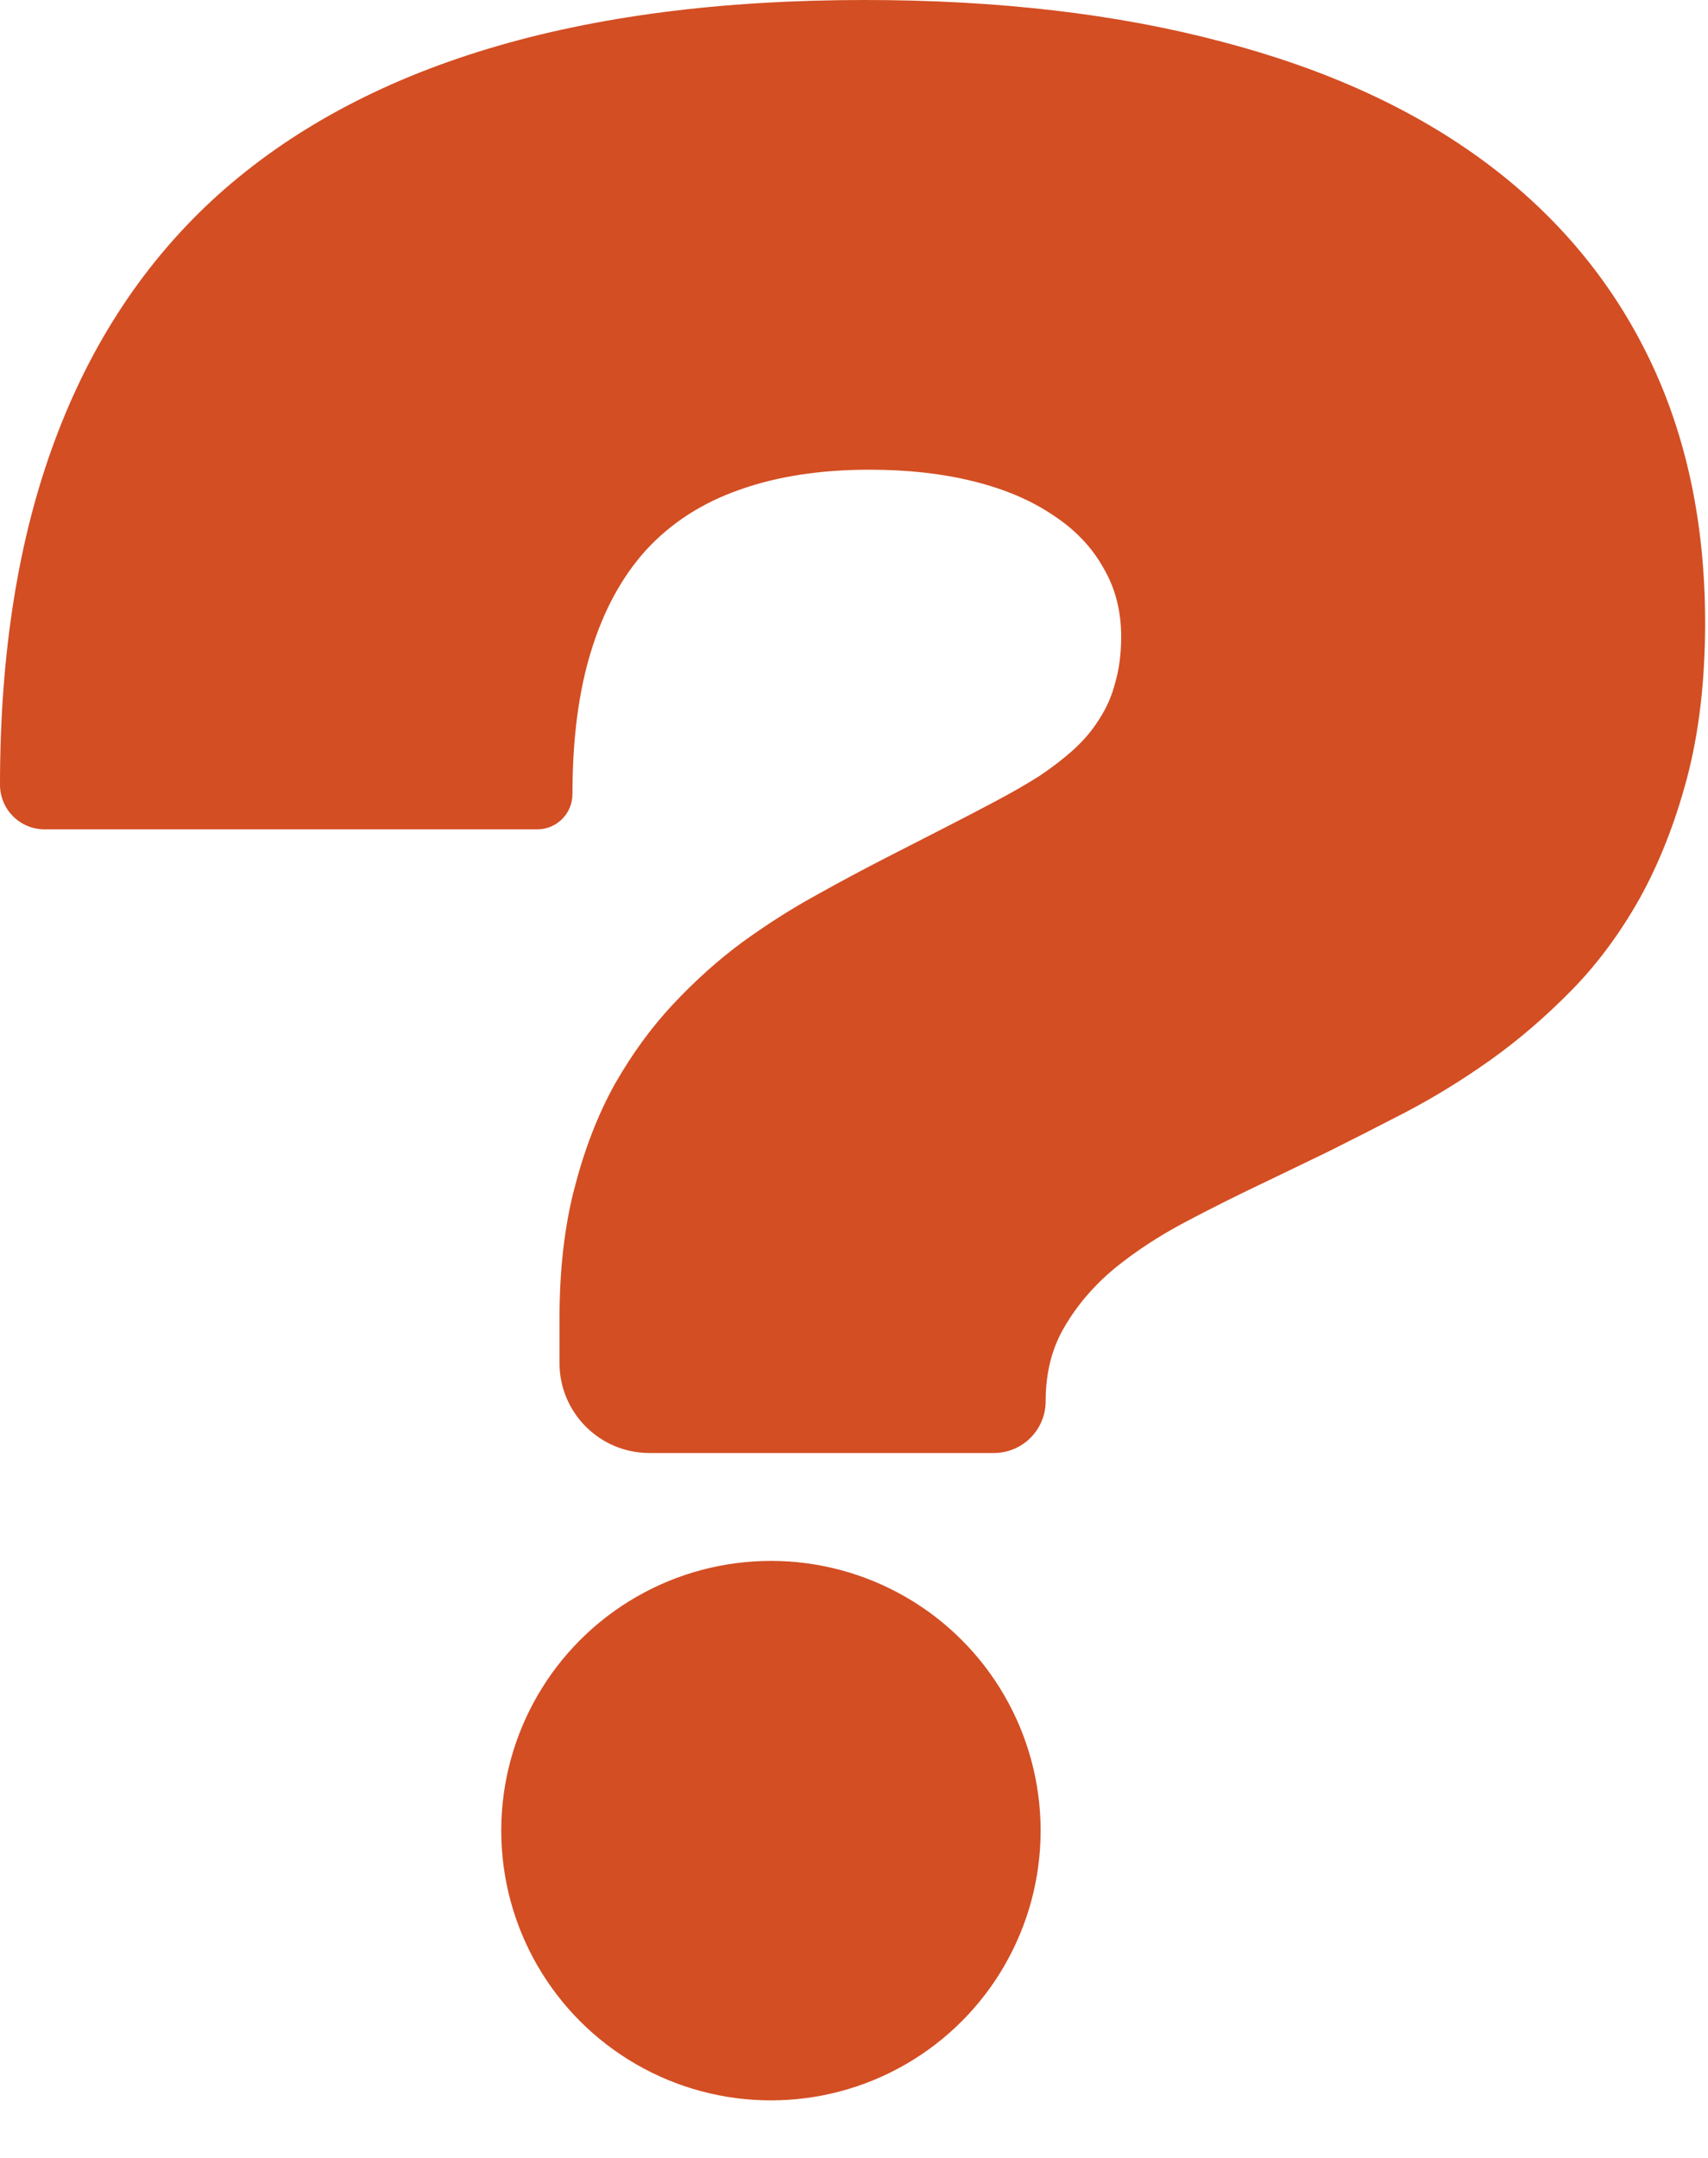
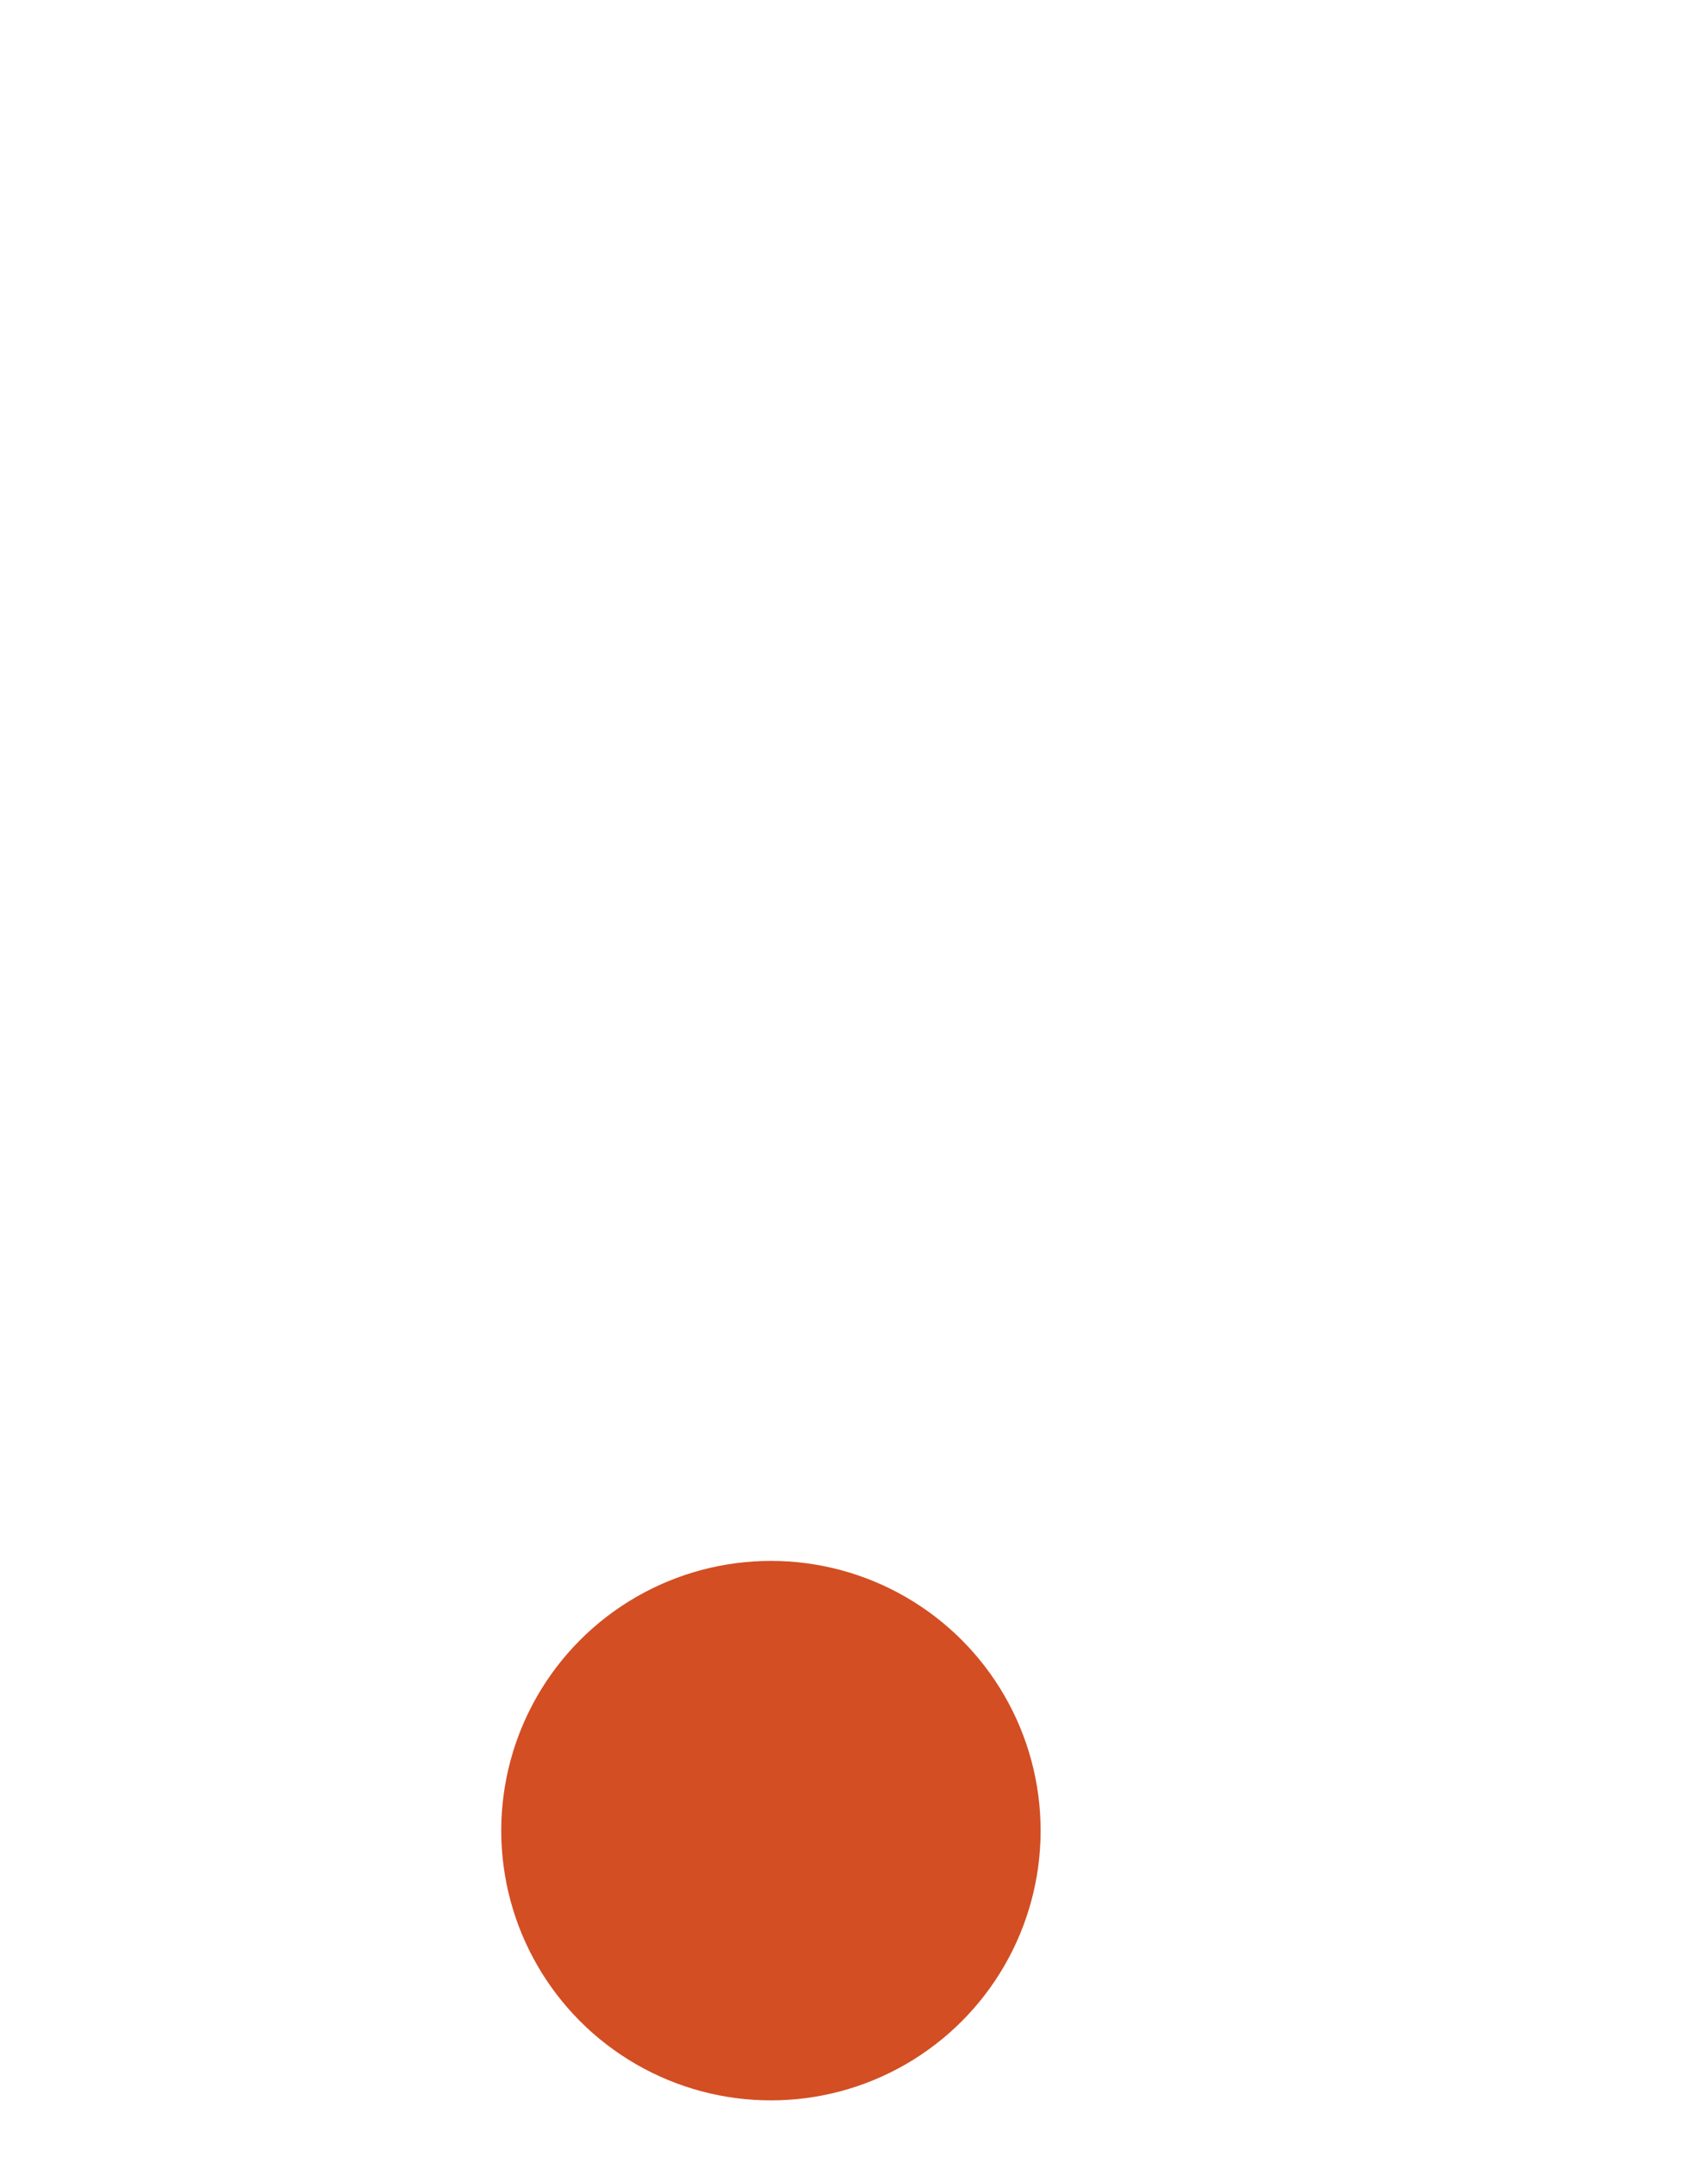
<svg xmlns="http://www.w3.org/2000/svg" width="19" height="24" viewBox="0 0 19 24" fill="none">
-   <path d="M11.632 15.584C11.632 15.902 11.374 16.16 11.056 16.16H7.224C6.672 16.16 6.224 15.712 6.224 15.16V14.664C6.224 14.12 6.28 13.635 6.392 13.208C6.504 12.776 6.653 12.392 6.84 12.056C7.032 11.72 7.248 11.424 7.488 11.168C7.733 10.907 7.989 10.677 8.256 10.48C8.528 10.283 8.8 10.109 9.072 9.96C9.349 9.805 9.608 9.667 9.848 9.544L10.536 9.192C10.733 9.091 10.917 8.995 11.088 8.904C11.259 8.813 11.416 8.723 11.56 8.632C11.704 8.536 11.832 8.437 11.944 8.336C12.061 8.229 12.157 8.115 12.232 7.992C12.312 7.869 12.371 7.733 12.408 7.584C12.451 7.435 12.472 7.267 12.472 7.08C12.472 6.792 12.405 6.536 12.272 6.312C12.144 6.083 11.957 5.888 11.712 5.728C11.467 5.563 11.171 5.437 10.824 5.352C10.483 5.267 10.099 5.224 9.672 5.224C9.123 5.224 8.64 5.299 8.224 5.448C7.813 5.592 7.469 5.813 7.192 6.112C6.92 6.411 6.715 6.787 6.576 7.24C6.437 7.688 6.368 8.219 6.368 8.832C6.368 9.049 6.192 9.224 5.976 9.224H0.496C0.222 9.224 0 9.002 0 8.728C0 7.267 0.203 5.992 0.608 4.904C1.013 3.811 1.616 2.901 2.416 2.176C3.221 1.451 4.224 0.907 5.424 0.544C6.624 0.181 8.021 0 9.616 0C11.104 0 12.429 0.155 13.592 0.464C14.755 0.768 15.733 1.216 16.528 1.808C17.323 2.4 17.928 3.125 18.344 3.984C18.76 4.843 18.968 5.824 18.968 6.928C18.968 7.568 18.901 8.141 18.768 8.648C18.635 9.149 18.459 9.597 18.24 9.992C18.021 10.381 17.768 10.723 17.48 11.016C17.192 11.309 16.891 11.568 16.576 11.792C16.267 12.011 15.955 12.203 15.64 12.368C15.331 12.528 15.043 12.675 14.776 12.808L14.096 13.136C13.781 13.285 13.477 13.437 13.184 13.592C12.891 13.747 12.627 13.92 12.392 14.112C12.163 14.304 11.979 14.52 11.84 14.76C11.701 14.995 11.632 15.269 11.632 15.584Z" fill="#D34E23" />
  <circle cx="8.576" cy="20.36" r="3" fill="#D34E23" />
</svg>